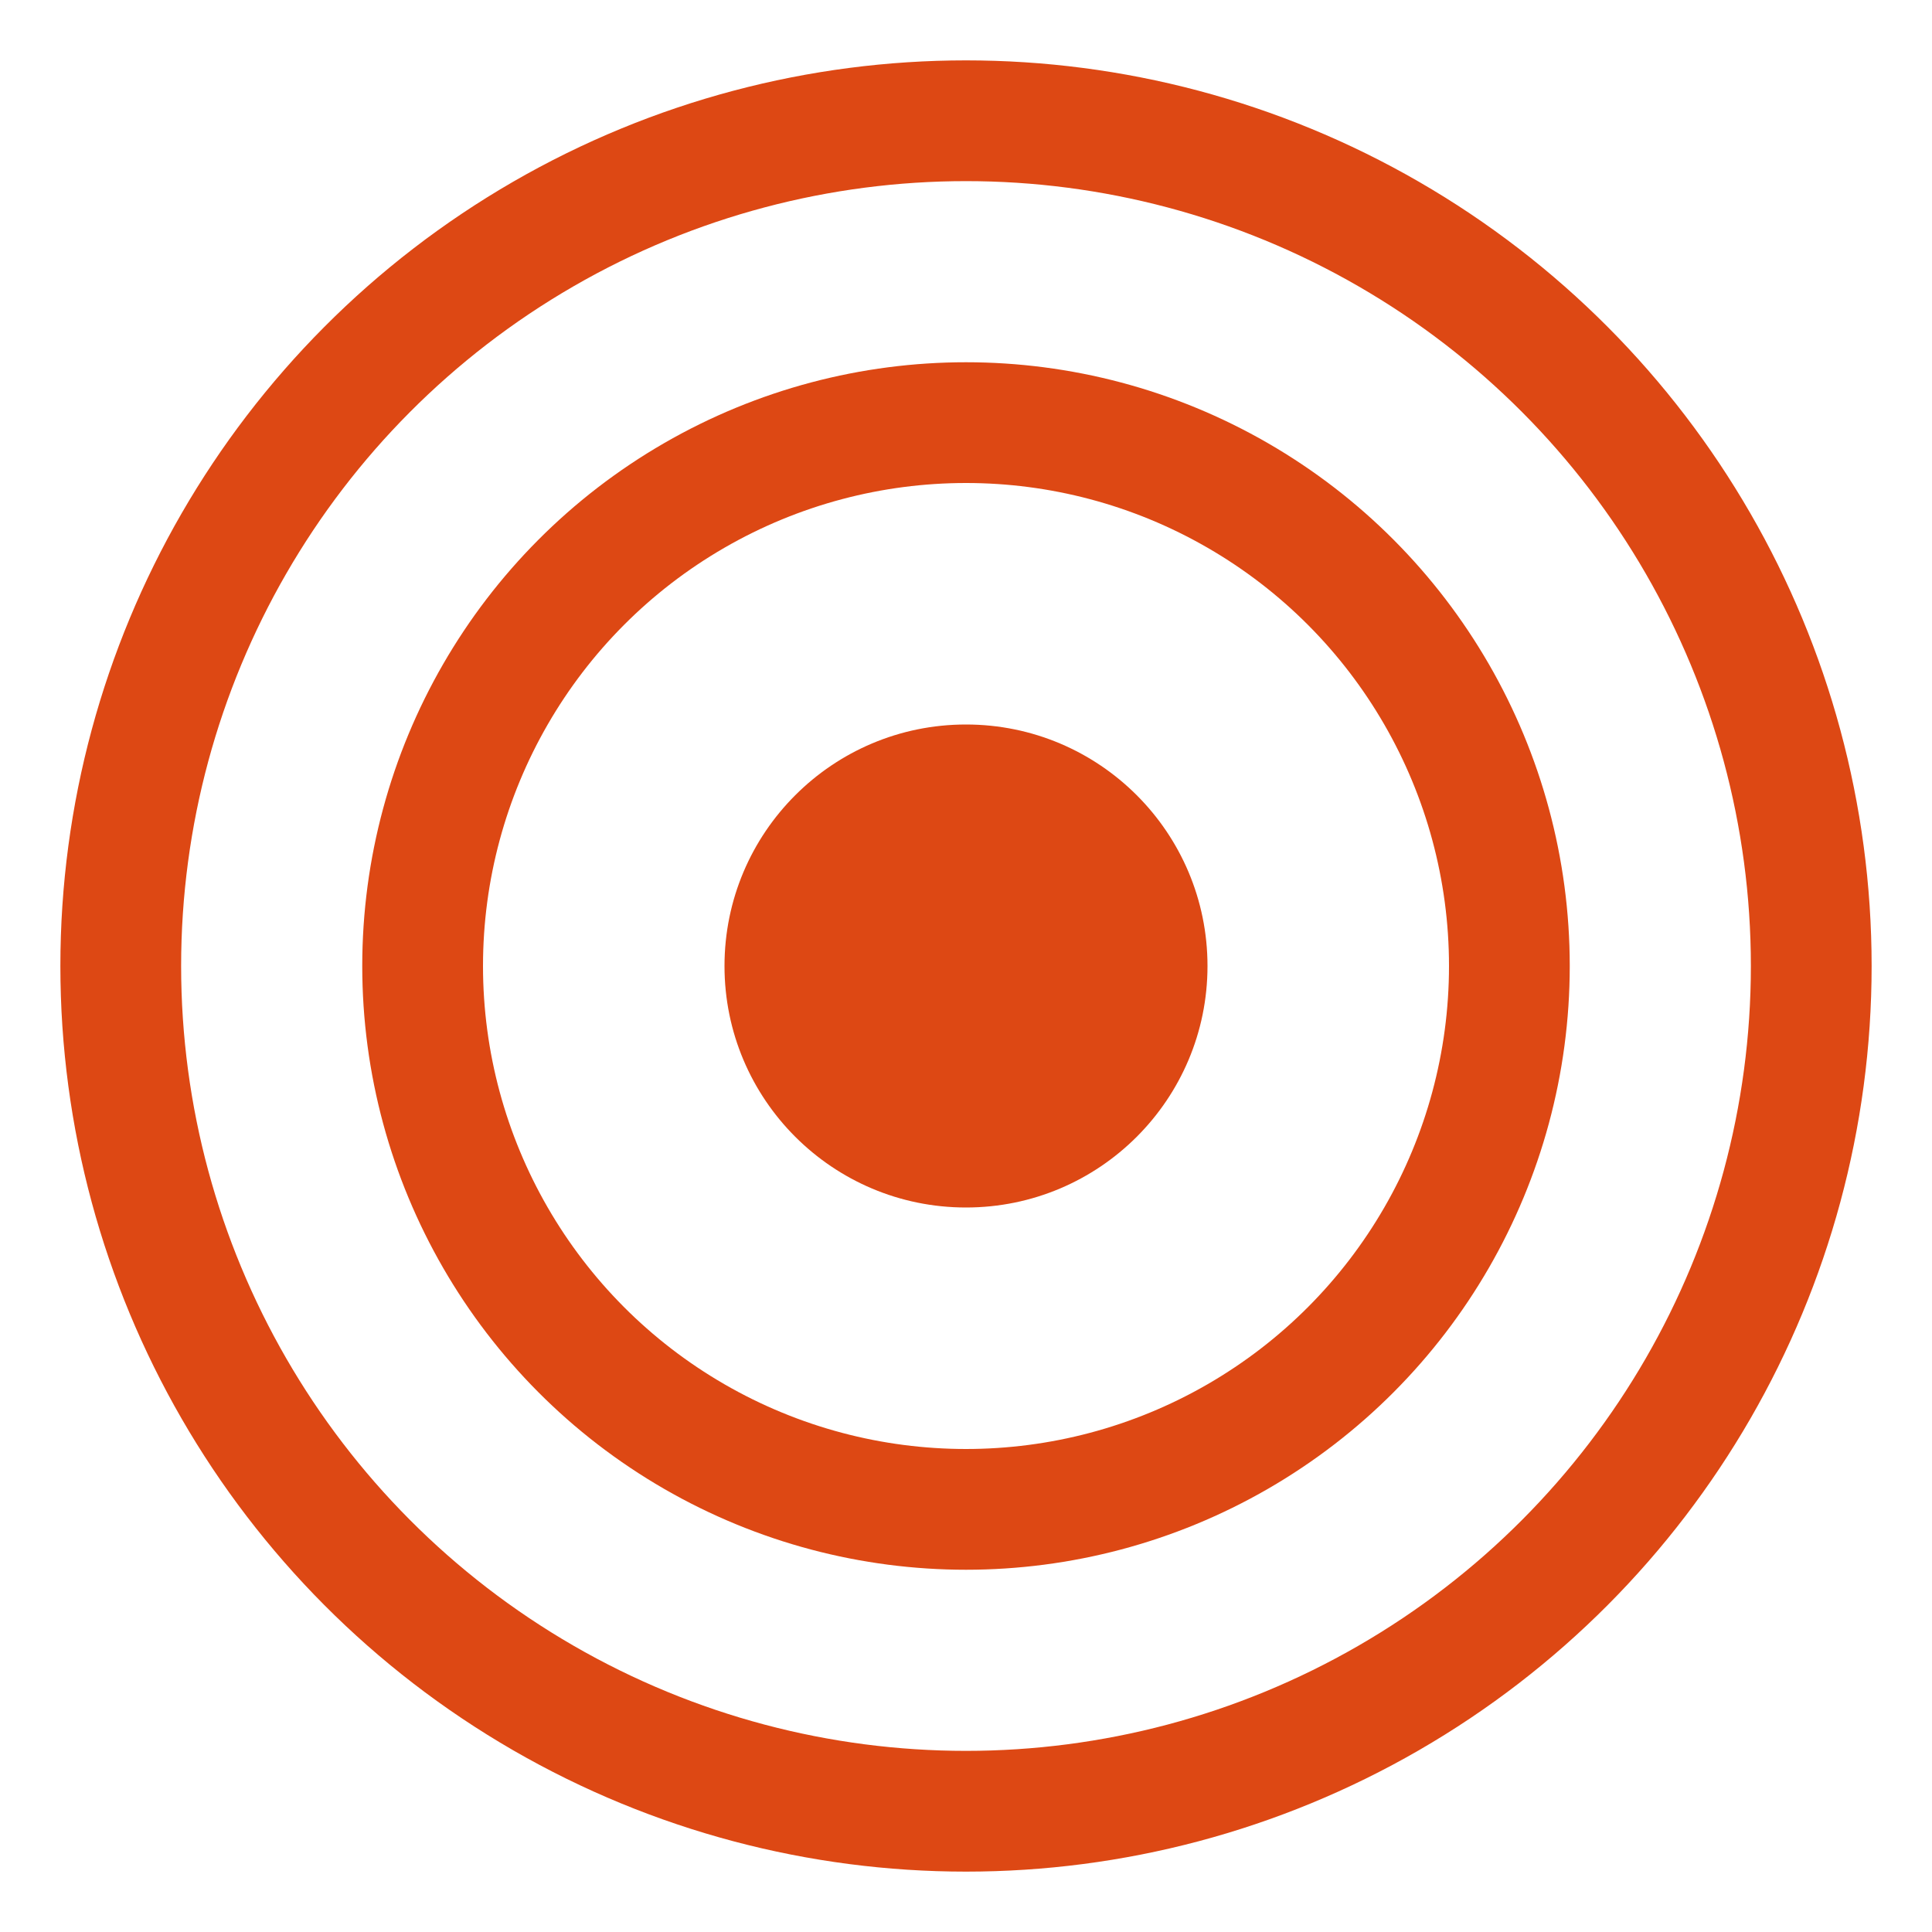
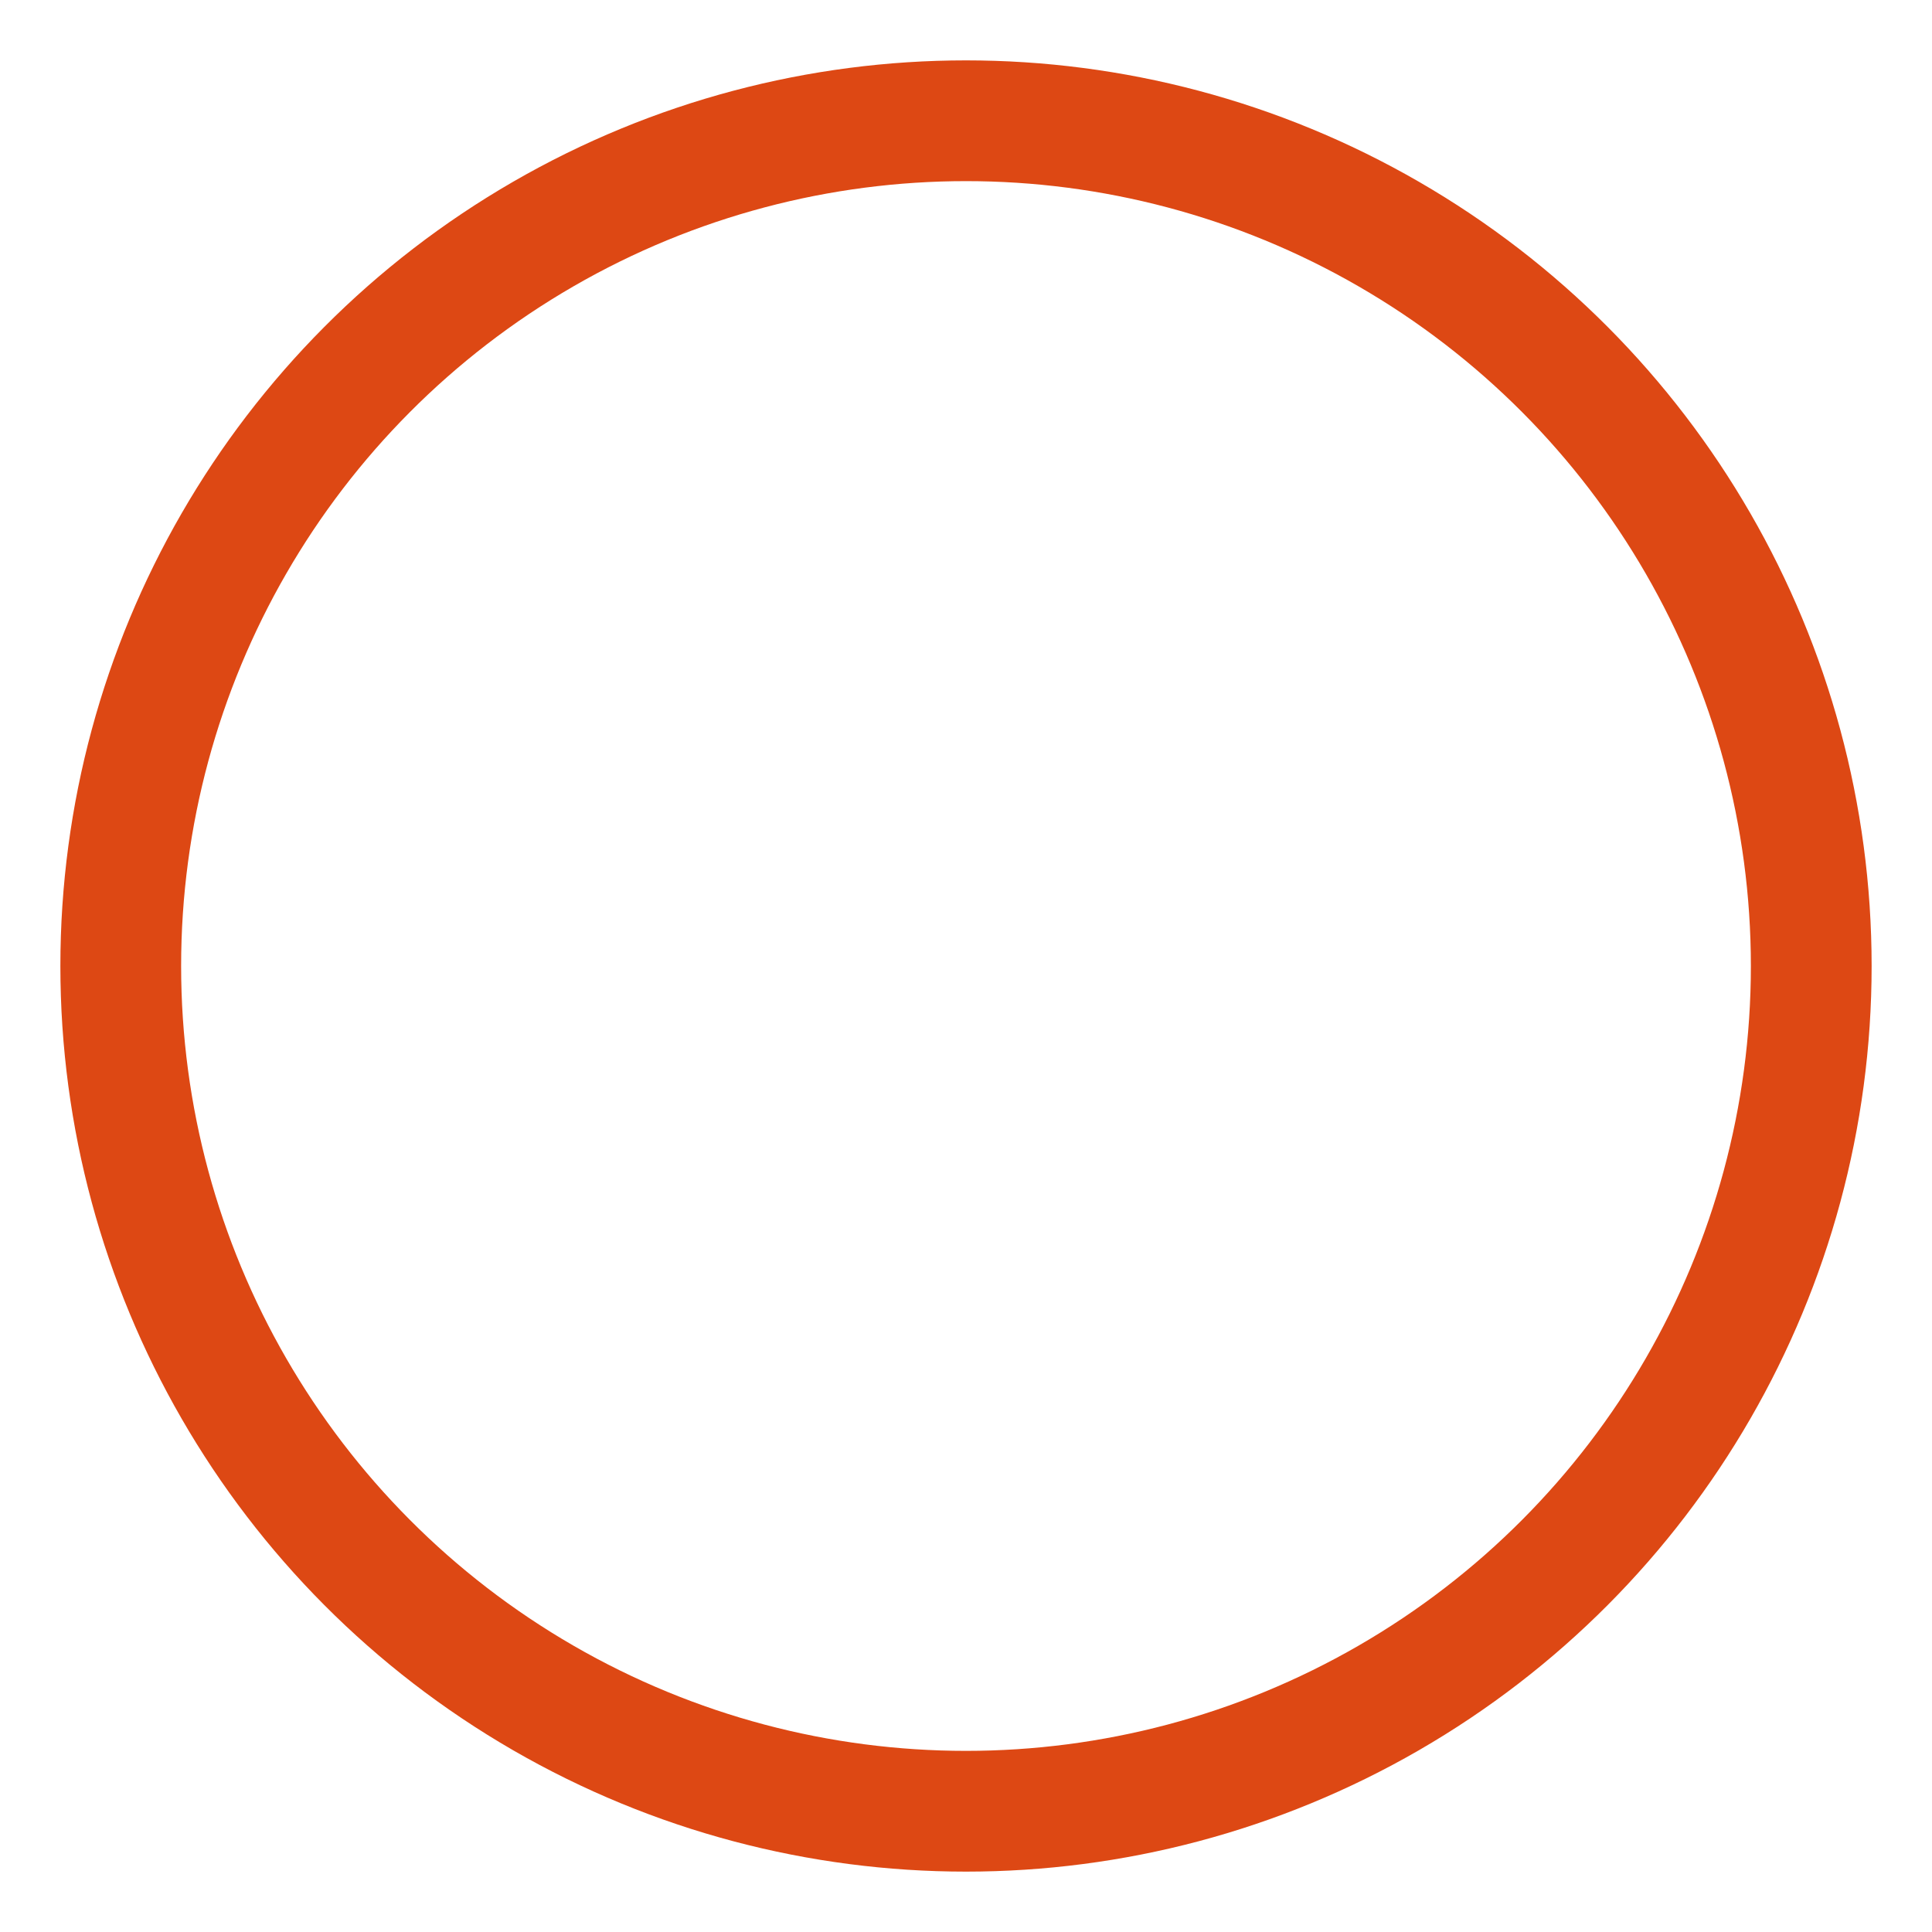
<svg xmlns="http://www.w3.org/2000/svg" viewBox="0 0 32 32" fill="none">
  <circle cx="16" cy="16" r="14" stroke="#DD4814" stroke-width="2" fill="none" />
-   <circle cx="16" cy="16" r="9" stroke="#DD4814" stroke-width="2" fill="none" />
-   <circle cx="16" cy="16" r="4" fill="#DD4814" />
</svg>